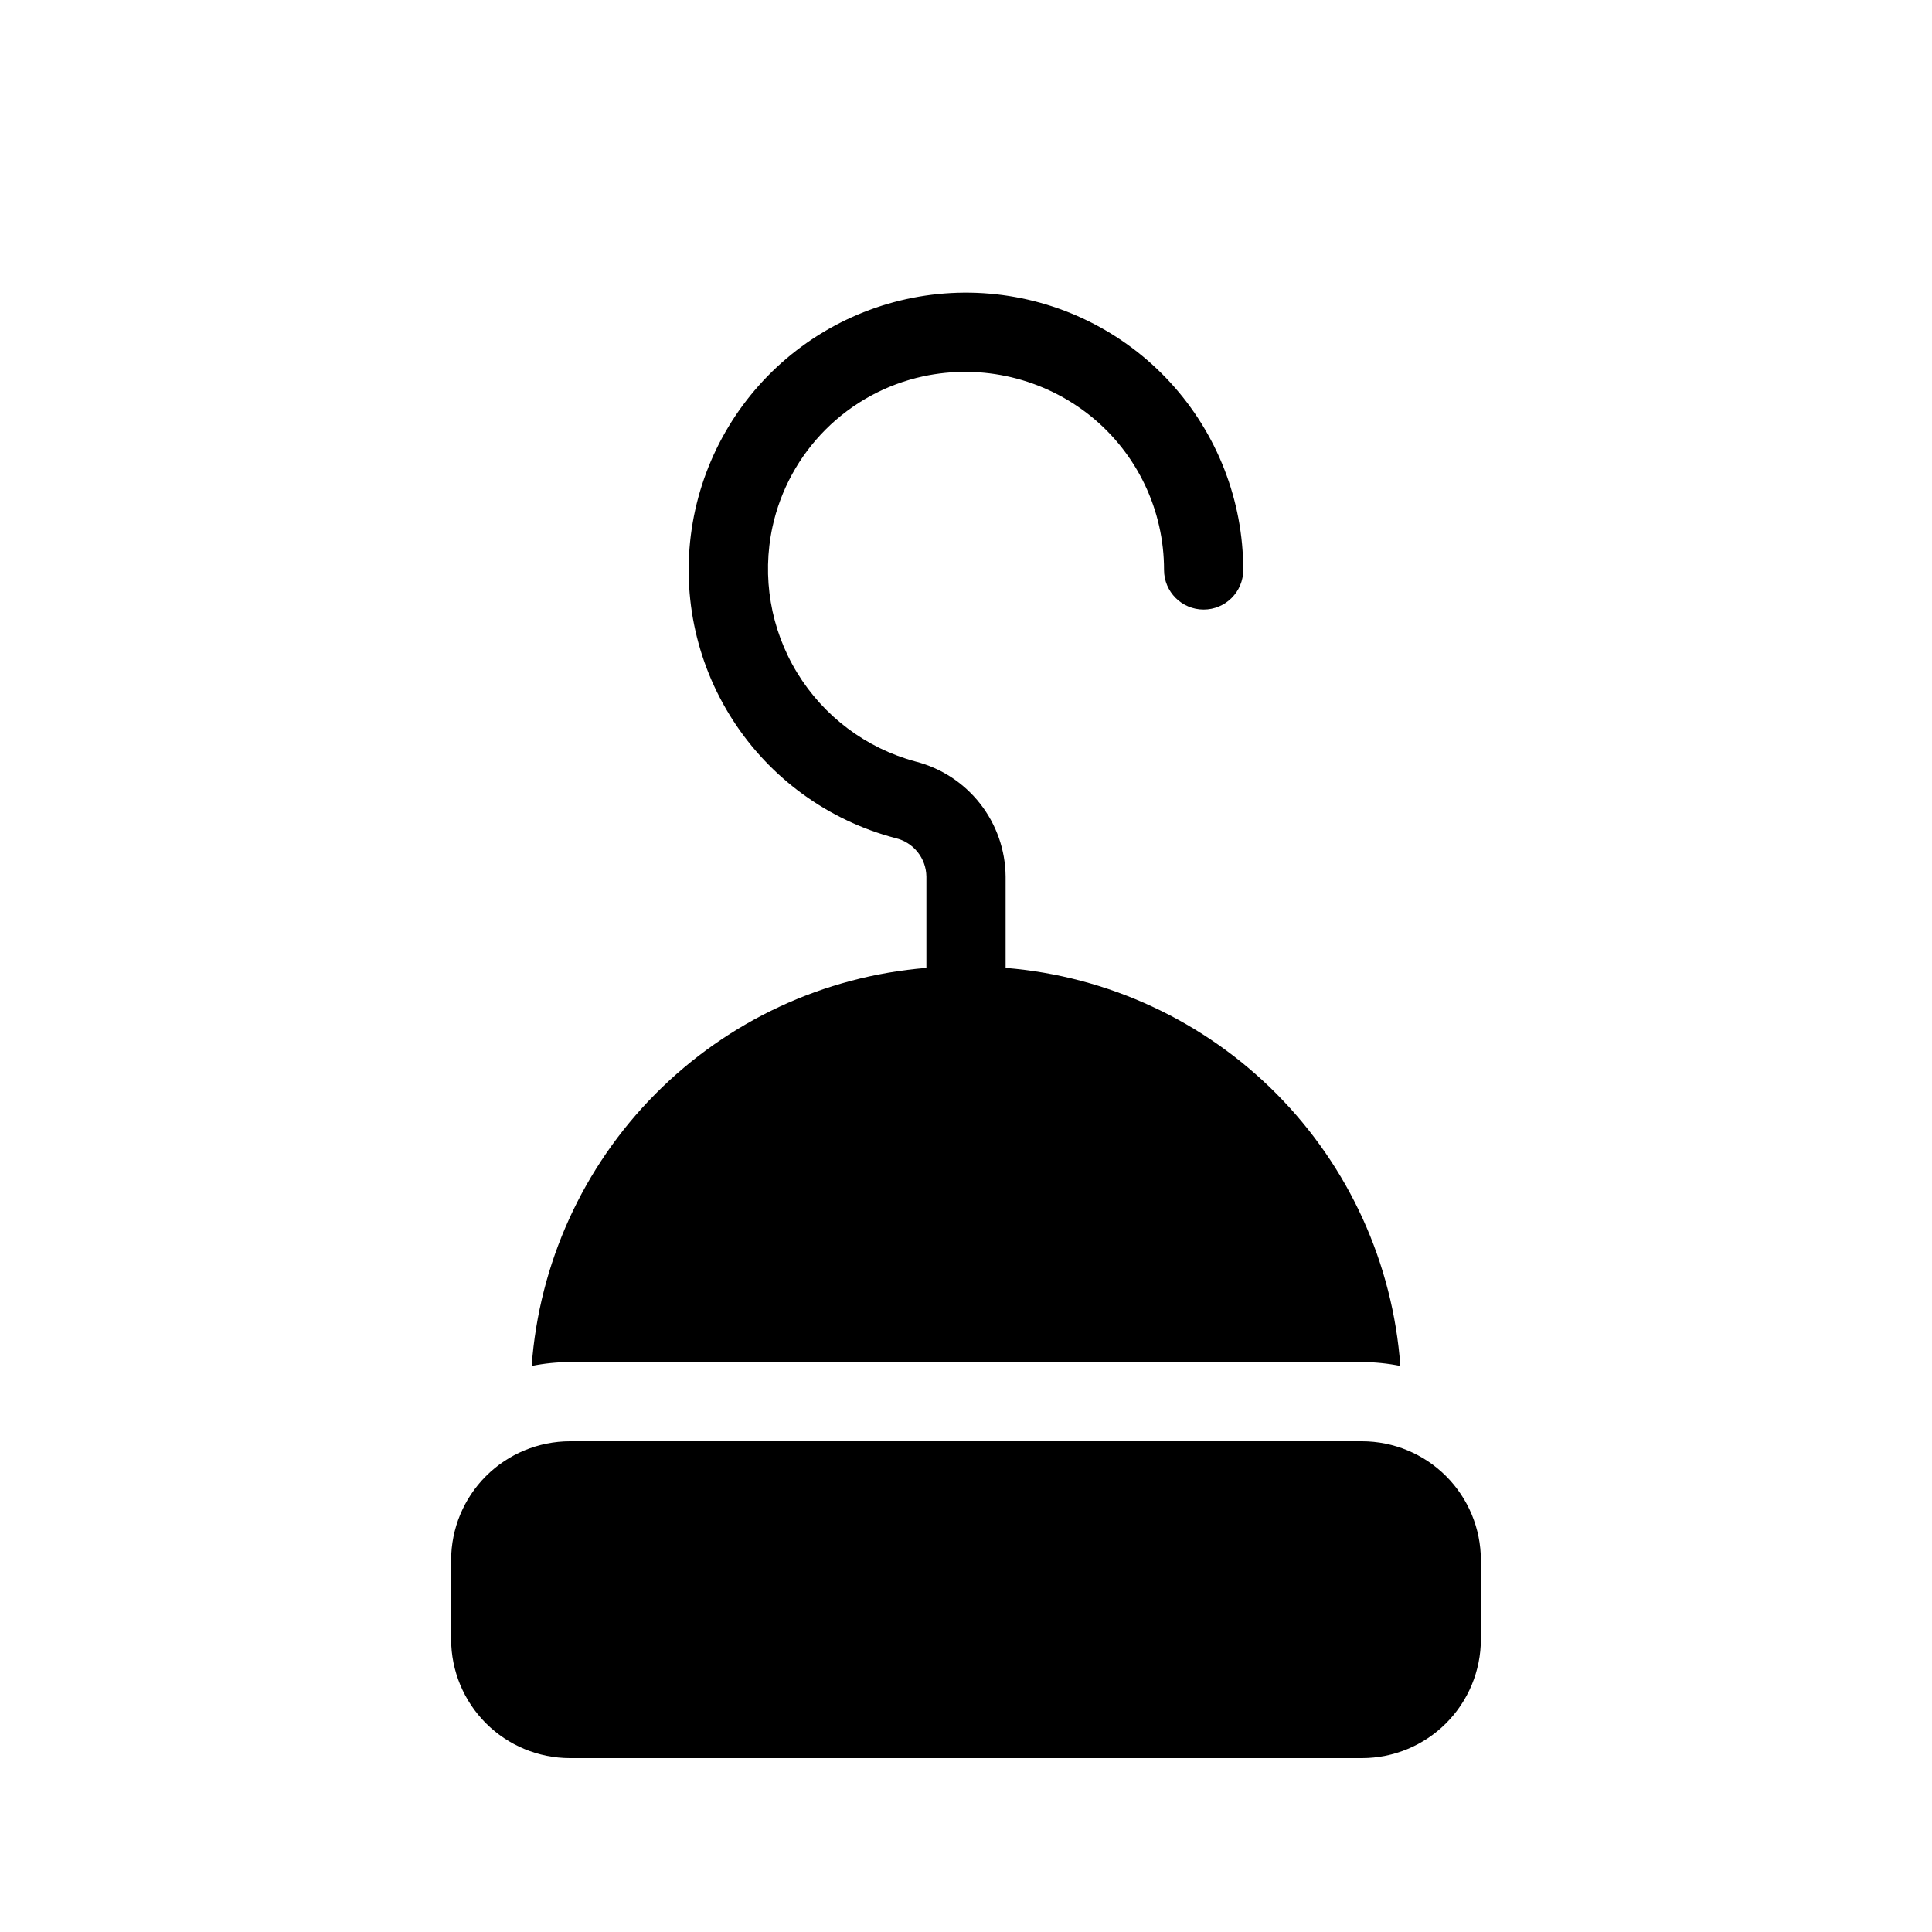
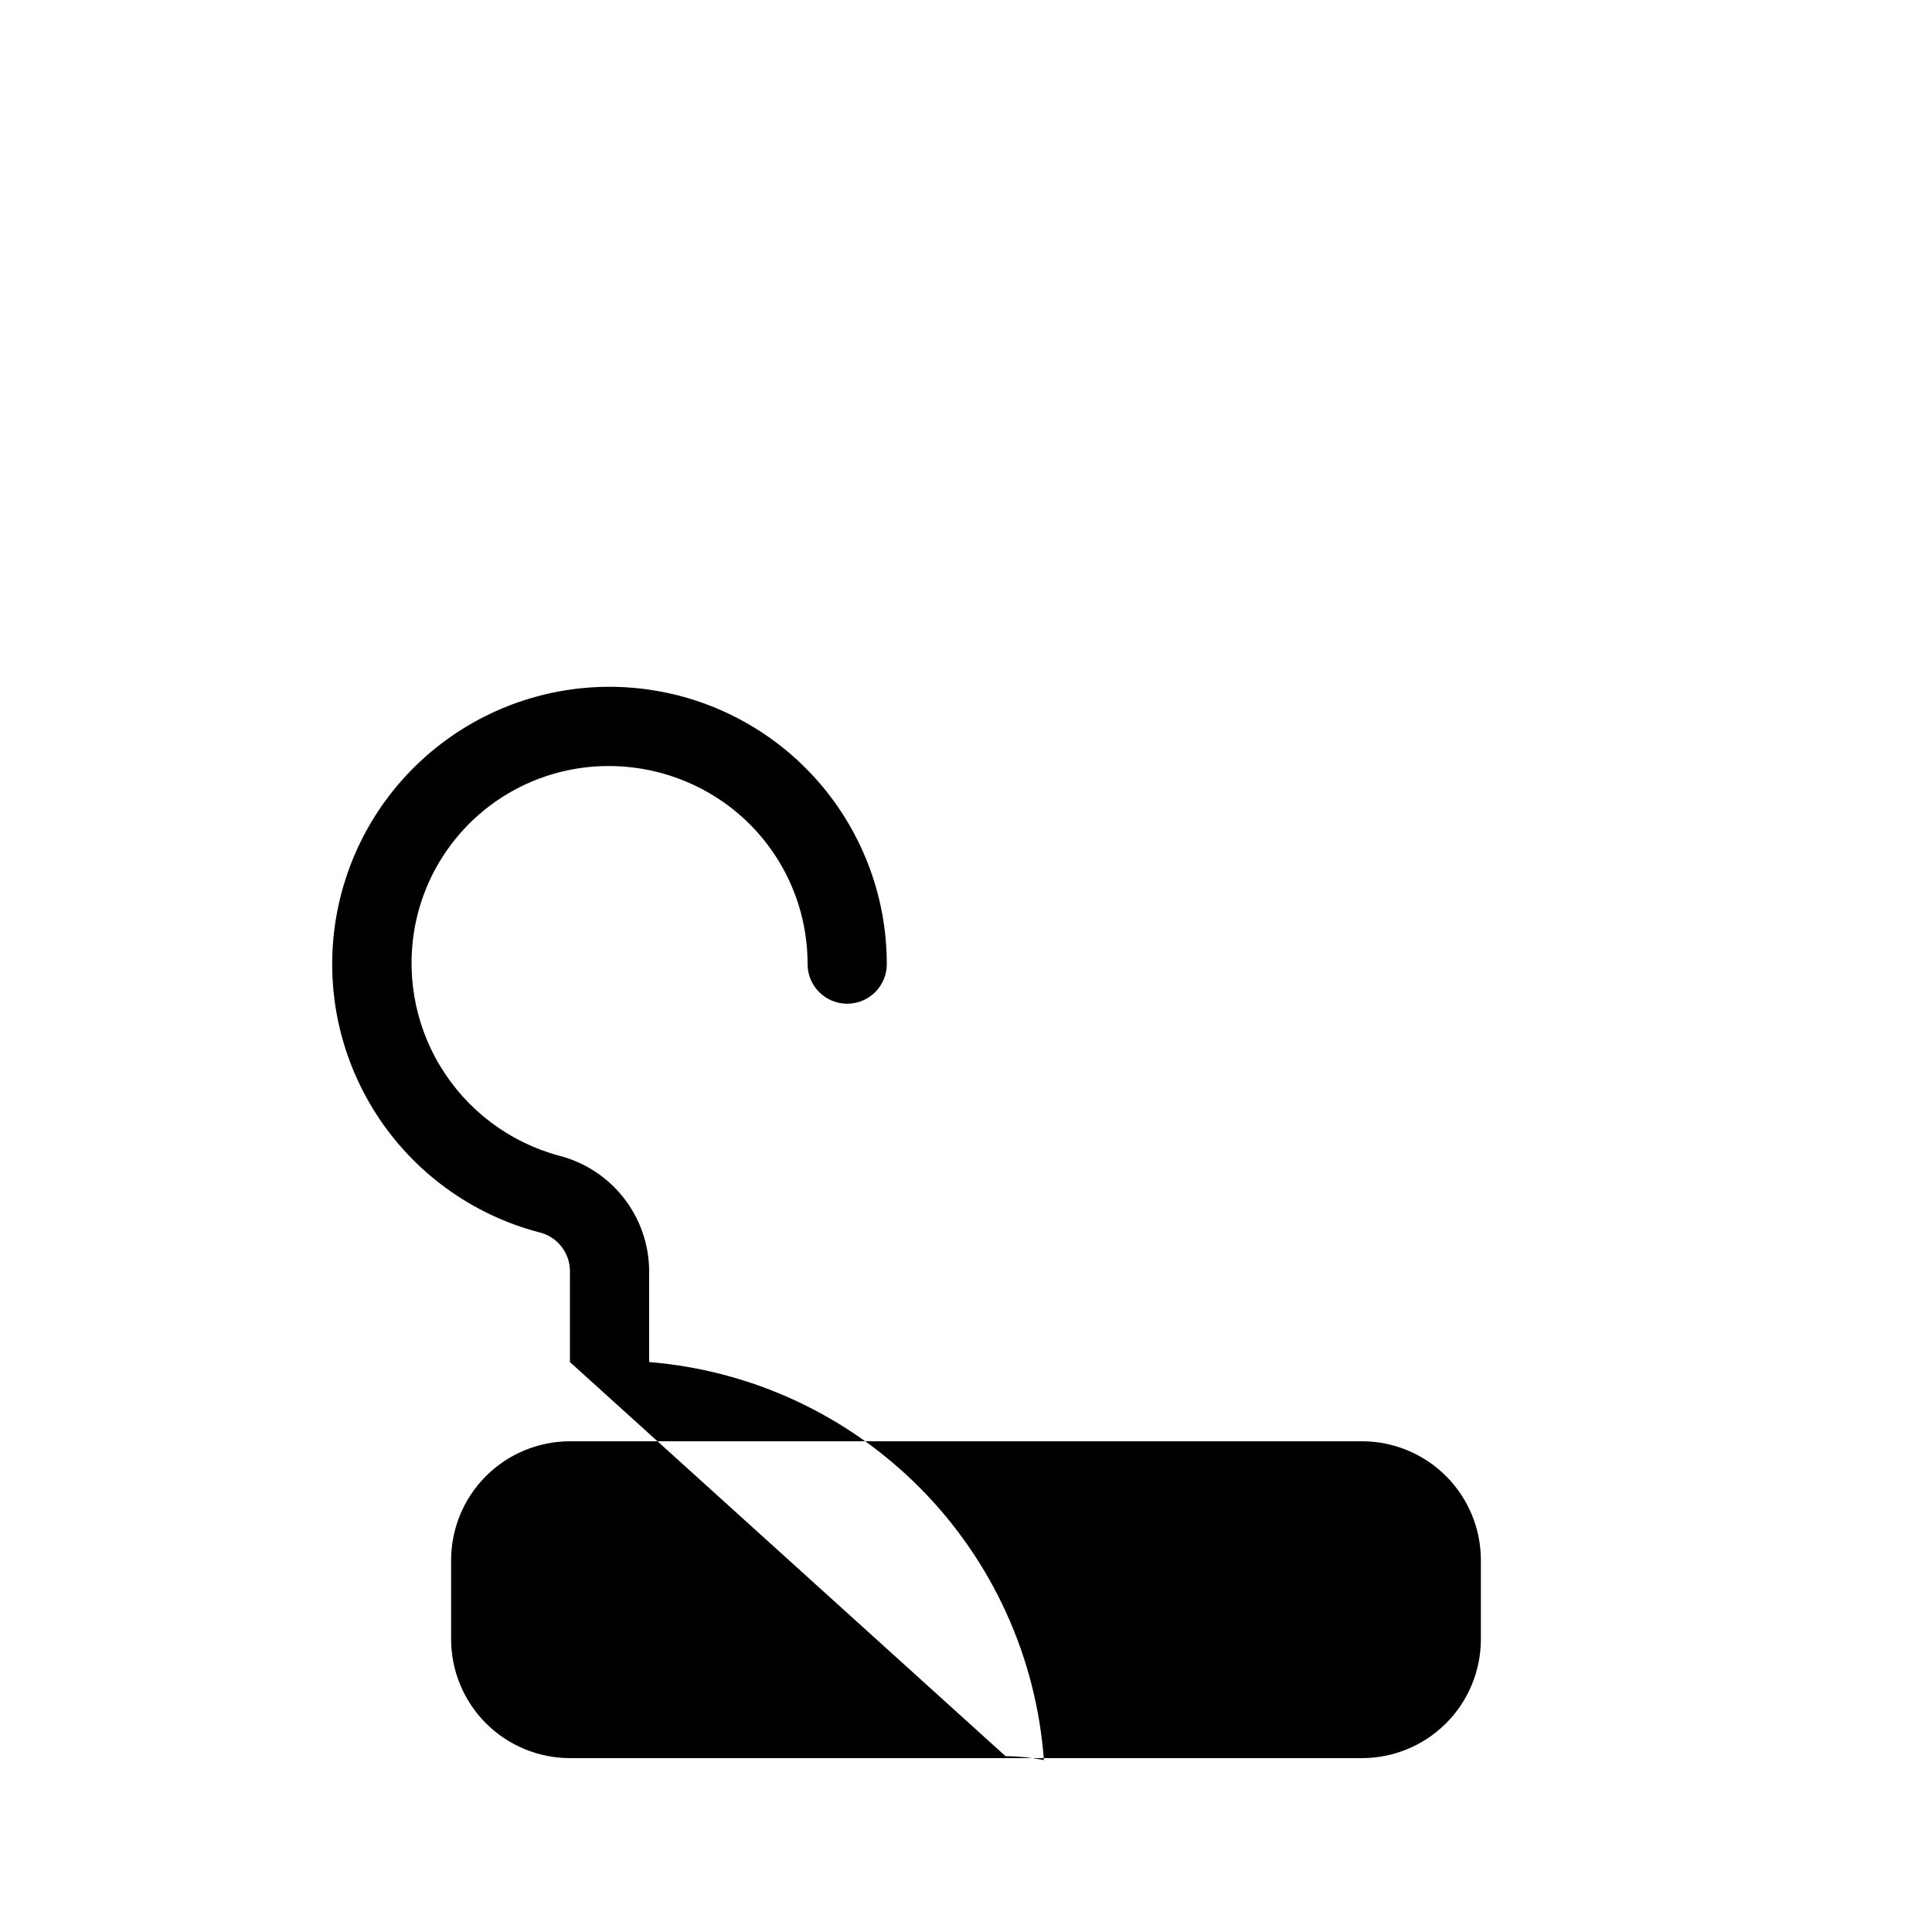
<svg xmlns="http://www.w3.org/2000/svg" fill="#000000" width="800px" height="800px" version="1.1" viewBox="144 144 512 512">
-   <path d="m295.04 504.96c-3.406 0.012-6.805 0.355-10.141 1.027 1.977-27.172 13.605-52.742 32.793-72.09 19.184-19.344 44.656-31.191 71.812-33.395v-24.211c-0.066-4.883-3.457-9.09-8.215-10.188-17.797-4.684-33.188-15.867-43.133-31.352-9.945-15.48-13.719-34.129-10.578-52.258 3.141-18.133 12.969-34.426 27.539-45.656 14.574-11.234 32.832-16.594 51.164-15.016 18.332 1.574 35.406 9.973 47.848 23.527 12.441 13.559 19.344 31.289 19.344 49.691 0 5.797-4.699 10.496-10.496 10.496-5.797 0-10.496-4.699-10.496-10.496 0.023-15.816-7.109-30.797-19.406-40.746-12.473-10.055-28.824-13.93-44.484-10.547-9.77 2.125-18.727 7.016-25.797 14.086-7.07 7.07-11.957 16.027-14.082 25.801-2.856 13.246-0.516 27.086 6.539 38.656 7.055 11.57 18.281 19.992 31.367 23.52 6.785 1.73 12.809 5.66 17.129 11.176 4.32 5.512 6.691 12.301 6.75 19.305v24.211c27.156 2.203 52.625 14.051 71.812 33.395 19.184 19.348 30.812 44.918 32.793 72.09-3.34-0.672-6.738-1.016-10.145-1.027zm209.92 20.992h-209.92c-8.348 0.012-16.352 3.332-22.258 9.234-5.902 5.902-9.223 13.906-9.23 22.254v20.992c0.008 8.352 3.328 16.352 9.23 22.258 5.906 5.902 13.91 9.223 22.258 9.23h209.92c8.352-0.008 16.355-3.328 22.258-9.23 5.902-5.906 9.223-13.906 9.23-22.258v-20.992c-0.008-8.348-3.328-16.352-9.23-22.254s-13.906-9.223-22.258-9.234z" />
+   <path d="m295.04 504.96v-24.211c-0.066-4.883-3.457-9.09-8.215-10.188-17.797-4.684-33.188-15.867-43.133-31.352-9.945-15.48-13.719-34.129-10.578-52.258 3.141-18.133 12.969-34.426 27.539-45.656 14.574-11.234 32.832-16.594 51.164-15.016 18.332 1.574 35.406 9.973 47.848 23.527 12.441 13.559 19.344 31.289 19.344 49.691 0 5.797-4.699 10.496-10.496 10.496-5.797 0-10.496-4.699-10.496-10.496 0.023-15.816-7.109-30.797-19.406-40.746-12.473-10.055-28.824-13.93-44.484-10.547-9.77 2.125-18.727 7.016-25.797 14.086-7.07 7.07-11.957 16.027-14.082 25.801-2.856 13.246-0.516 27.086 6.539 38.656 7.055 11.57 18.281 19.992 31.367 23.52 6.785 1.73 12.809 5.66 17.129 11.176 4.32 5.512 6.691 12.301 6.75 19.305v24.211c27.156 2.203 52.625 14.051 71.812 33.395 19.184 19.348 30.812 44.918 32.793 72.09-3.34-0.672-6.738-1.016-10.145-1.027zm209.92 20.992h-209.92c-8.348 0.012-16.352 3.332-22.258 9.234-5.902 5.902-9.223 13.906-9.23 22.254v20.992c0.008 8.352 3.328 16.352 9.23 22.258 5.906 5.902 13.91 9.223 22.258 9.23h209.92c8.352-0.008 16.355-3.328 22.258-9.23 5.902-5.906 9.223-13.906 9.23-22.258v-20.992c-0.008-8.348-3.328-16.352-9.23-22.254s-13.906-9.223-22.258-9.234z" />
</svg>